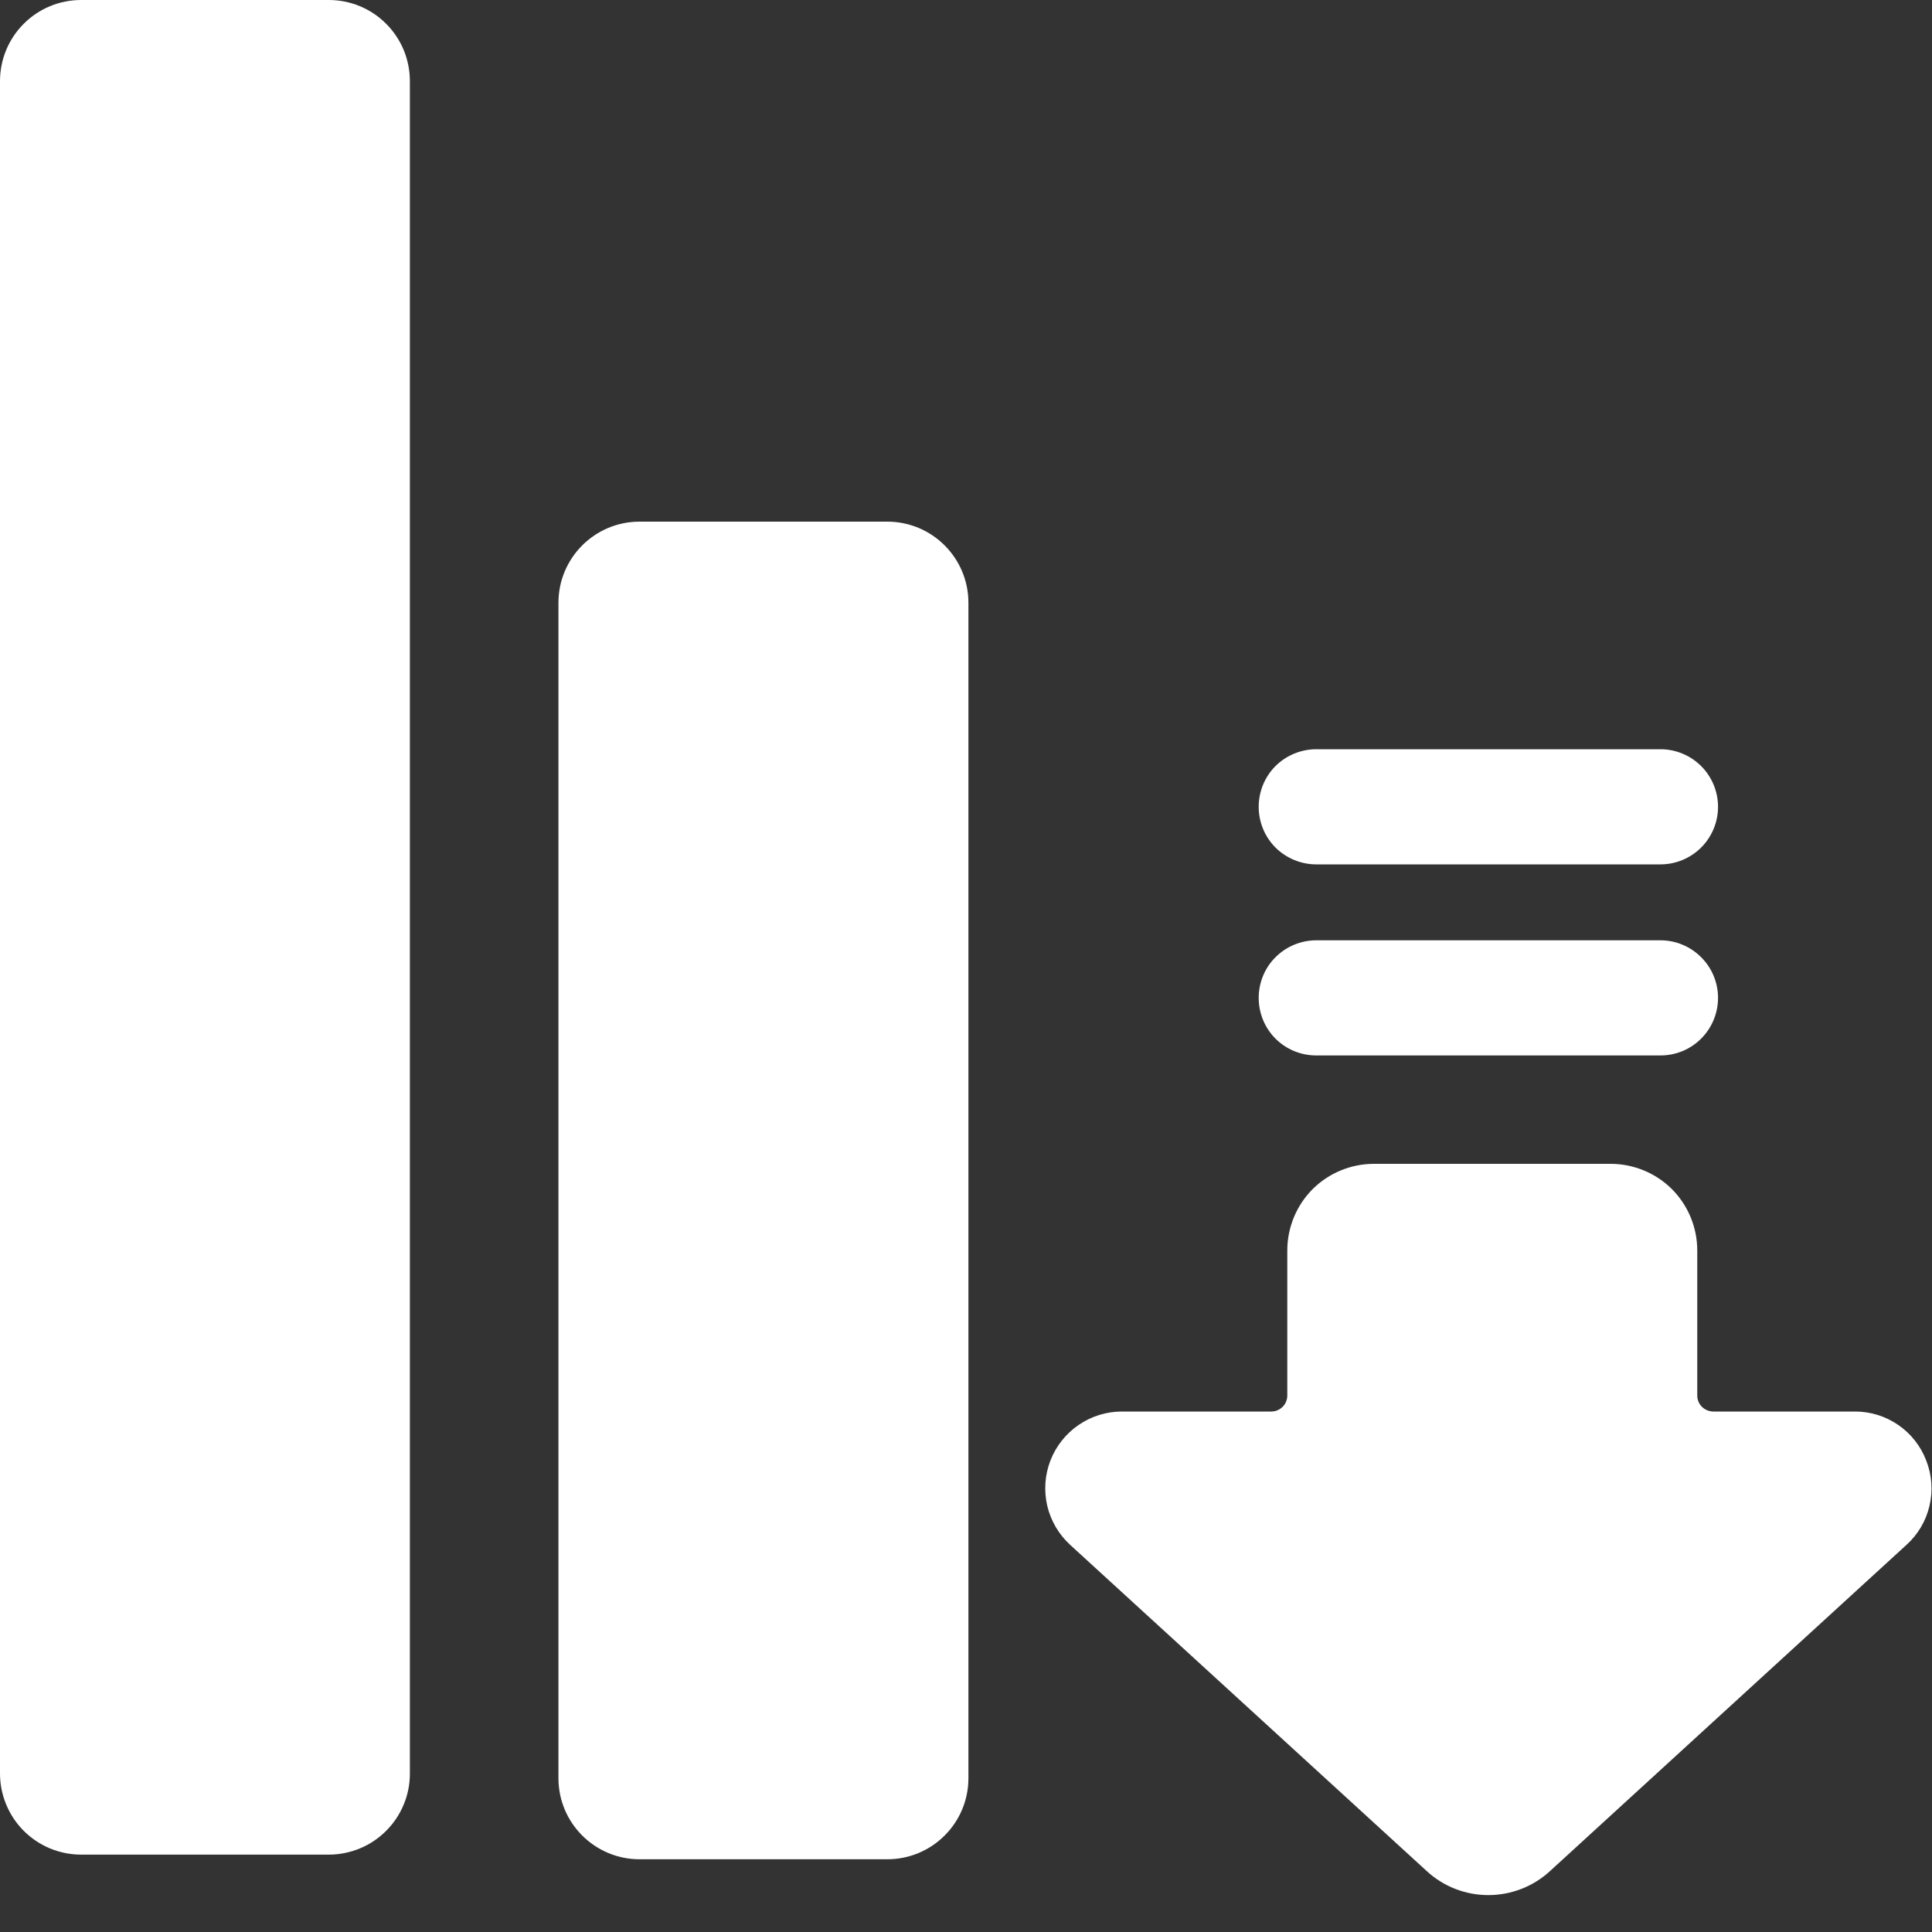
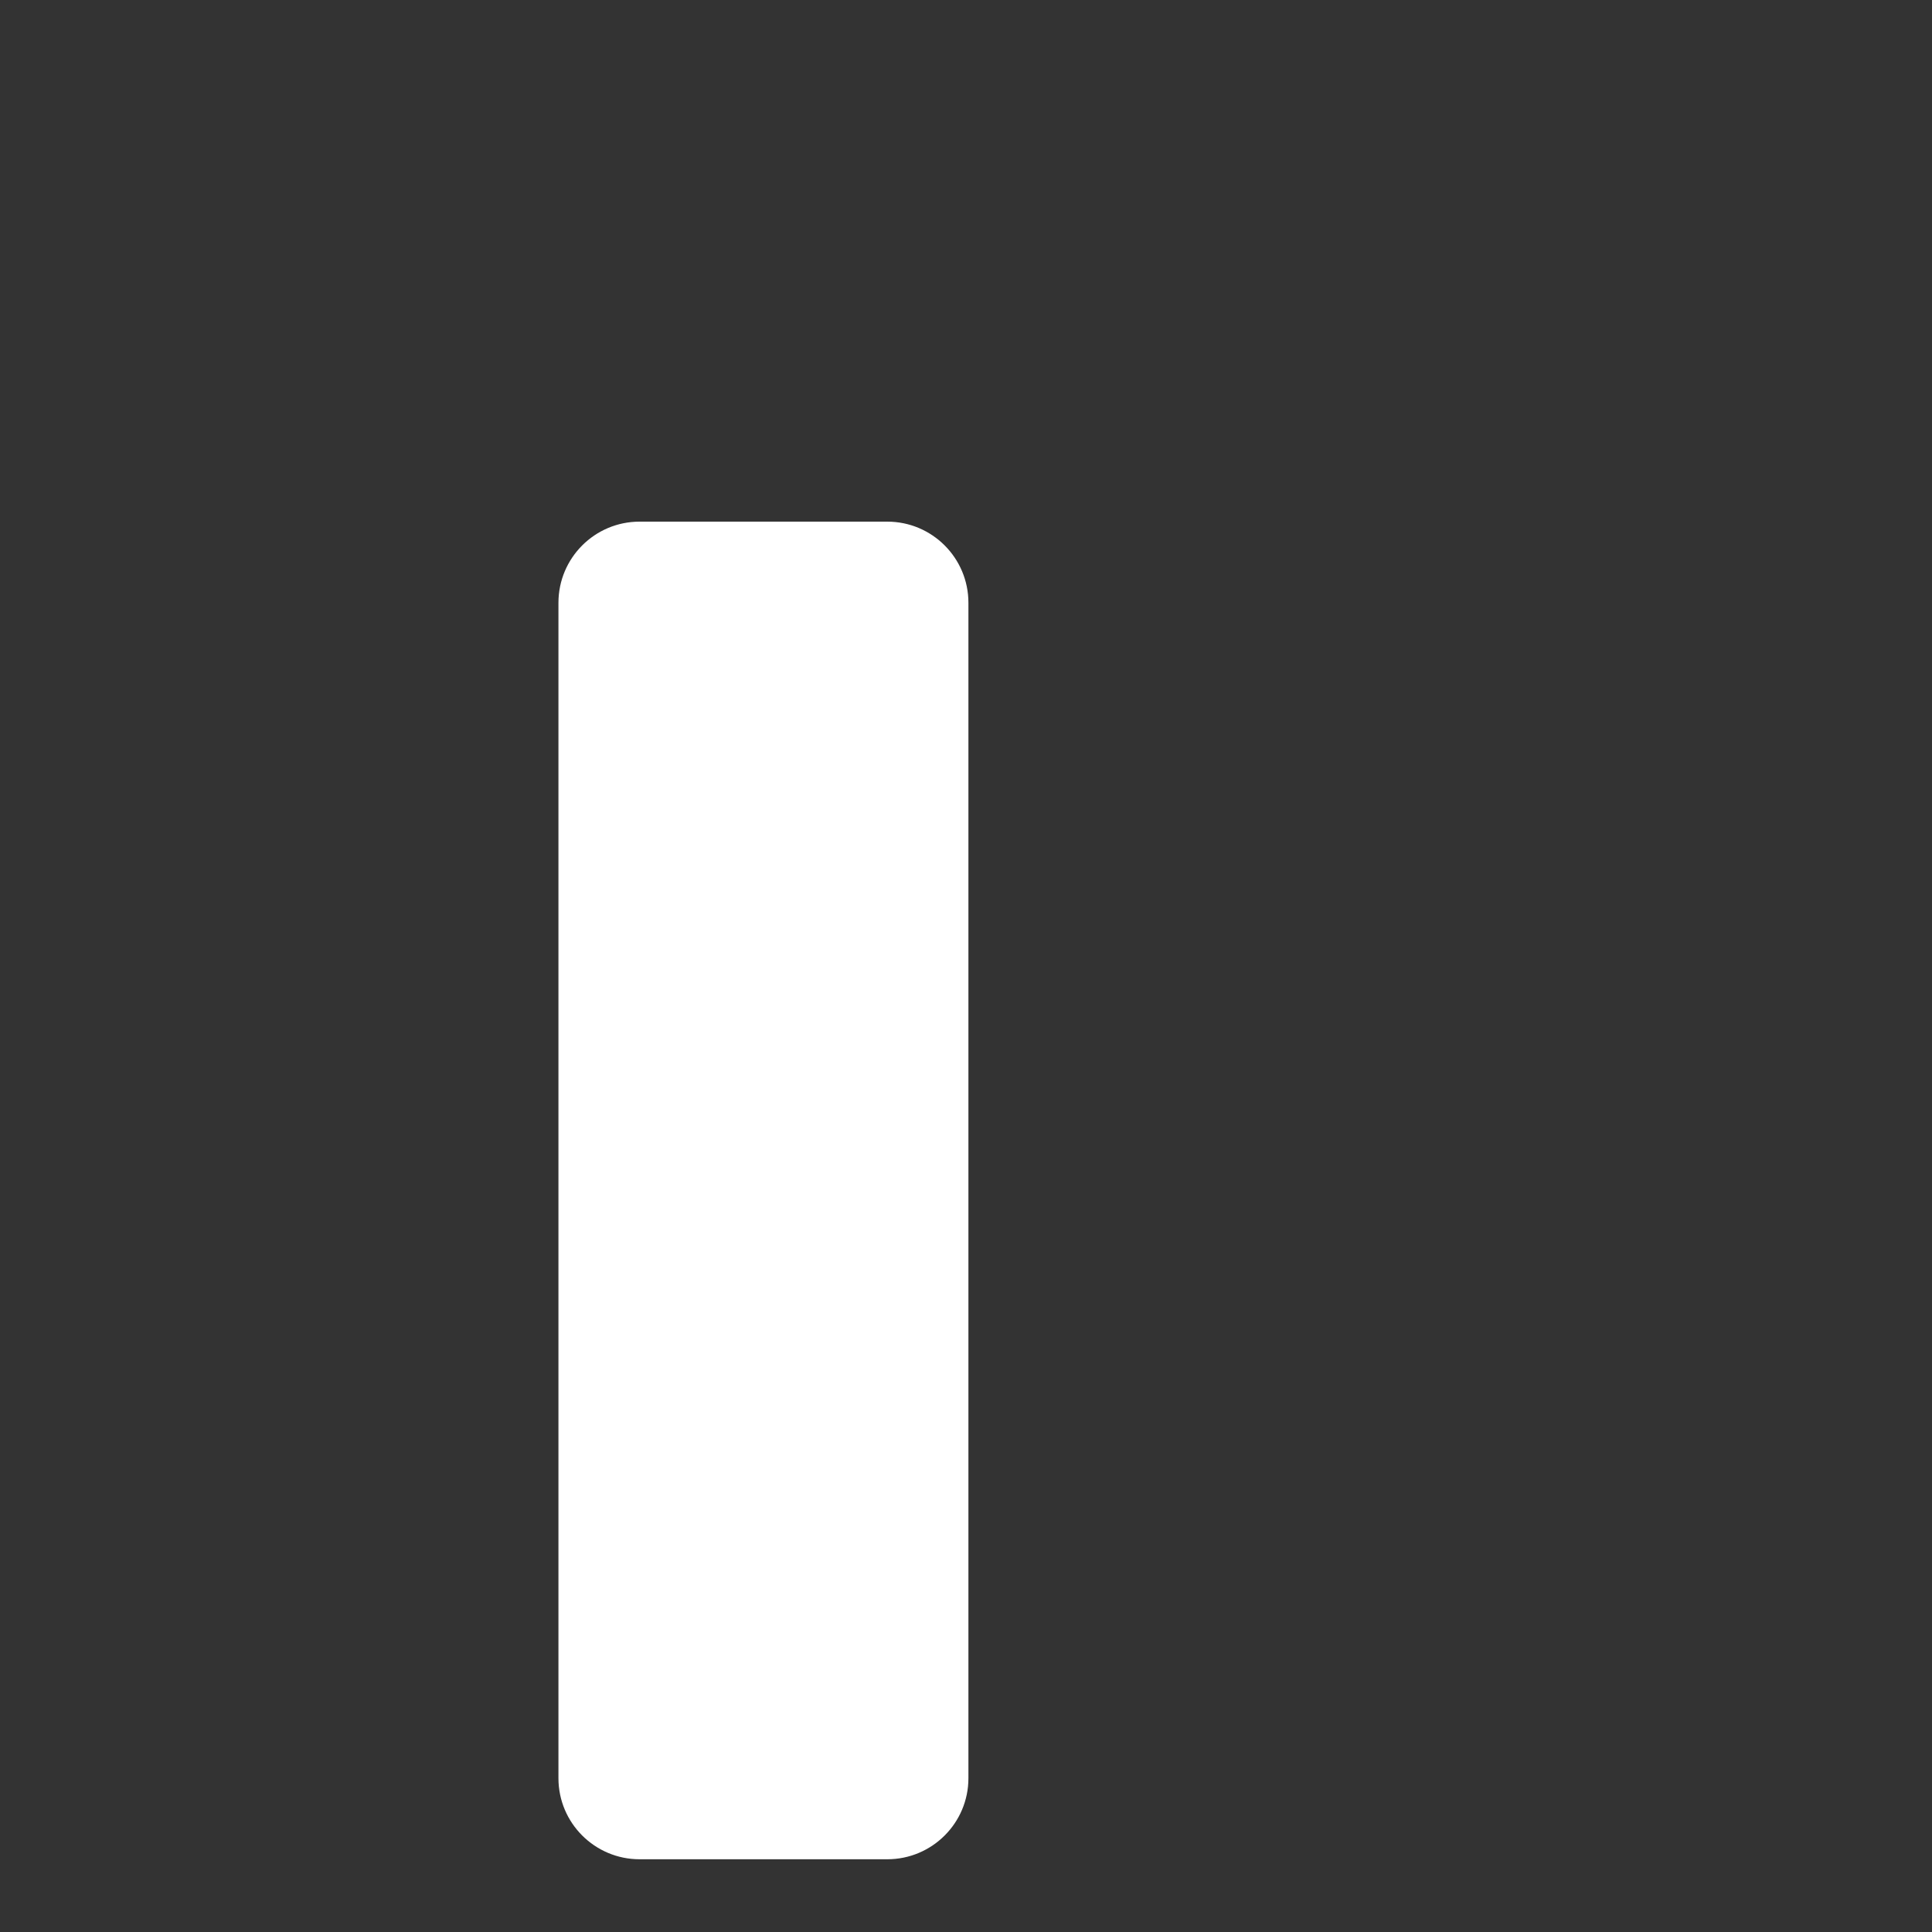
<svg xmlns="http://www.w3.org/2000/svg" width="20" height="20" viewBox="0 0 20 20" fill="none">
  <rect x="0" y="0" width="20" height="20" fill="#333333" stroke="none" />
-   <path d="M19.94 15.119C19.883 14.969 19.781 14.84 19.649 14.75C19.516 14.659 19.359 14.611 19.199 14.612H17.735C17.691 14.611 17.649 14.594 17.618 14.563C17.587 14.532 17.57 14.49 17.57 14.446V12.942C17.569 12.705 17.475 12.478 17.308 12.31C17.14 12.143 16.913 12.049 16.676 12.048H14.22C13.983 12.049 13.756 12.143 13.588 12.31C13.421 12.478 13.327 12.705 13.326 12.942V14.446C13.326 14.49 13.309 14.532 13.278 14.563C13.247 14.594 13.205 14.612 13.161 14.612H11.615C11.455 14.612 11.298 14.66 11.166 14.751C11.034 14.841 10.932 14.97 10.874 15.119C10.816 15.268 10.805 15.432 10.841 15.588C10.878 15.744 10.961 15.885 11.079 15.993L14.768 19.368C14.942 19.529 15.17 19.618 15.407 19.618C15.644 19.618 15.873 19.529 16.047 19.368L19.735 15.993C19.854 15.886 19.938 15.744 19.974 15.588C20.011 15.432 19.999 15.268 19.94 15.119ZM13.626 10.926H17.189C17.347 10.926 17.498 10.864 17.61 10.752C17.722 10.64 17.785 10.488 17.785 10.33C17.785 10.172 17.722 10.02 17.61 9.909C17.498 9.797 17.347 9.734 17.189 9.734H13.626C13.468 9.734 13.316 9.797 13.204 9.909C13.092 10.02 13.03 10.172 13.03 10.33C13.03 10.488 13.092 10.64 13.204 10.752C13.316 10.864 13.468 10.926 13.626 10.926ZM13.626 8.948H17.189C17.347 8.948 17.498 8.885 17.61 8.774C17.722 8.662 17.785 8.51 17.785 8.352C17.785 8.194 17.722 8.042 17.61 7.93C17.498 7.819 17.347 7.756 17.189 7.756H13.626C13.468 7.756 13.316 7.819 13.204 7.93C13.092 8.042 13.03 8.194 13.03 8.352C13.03 8.51 13.092 8.662 13.204 8.774C13.316 8.885 13.468 8.948 13.626 8.948Z" fill="#fff" />
  <path d="M9.185 5.4H6.621C6.157 5.4 5.781 5.776 5.781 6.24V18.408C5.781 18.871 6.157 19.247 6.621 19.247H9.185C9.649 19.247 10.025 18.871 10.025 18.408V6.24C10.025 5.776 9.649 5.4 9.185 5.4Z" fill="#fff" />
-   <path d="M0.84 0H3.404C3.626 0 3.84 0.088 3.997 0.246C4.155 0.403 4.243 0.617 4.243 0.84V18.36C4.243 18.47 4.222 18.579 4.179 18.681C4.137 18.783 4.075 18.875 3.997 18.953C3.919 19.031 3.827 19.093 3.725 19.135C3.623 19.177 3.514 19.199 3.404 19.199H0.84C0.73 19.199 0.62 19.177 0.518 19.135C0.417 19.093 0.324 19.031 0.246 18.953C0.168 18.875 0.106 18.782 0.064 18.68C0.022 18.579 0 18.469 0 18.359V0.84C0 0.617 0.088 0.403 0.246 0.246C0.403 0.088 0.617 0 0.84 0Z" fill="#fff" />
</svg>